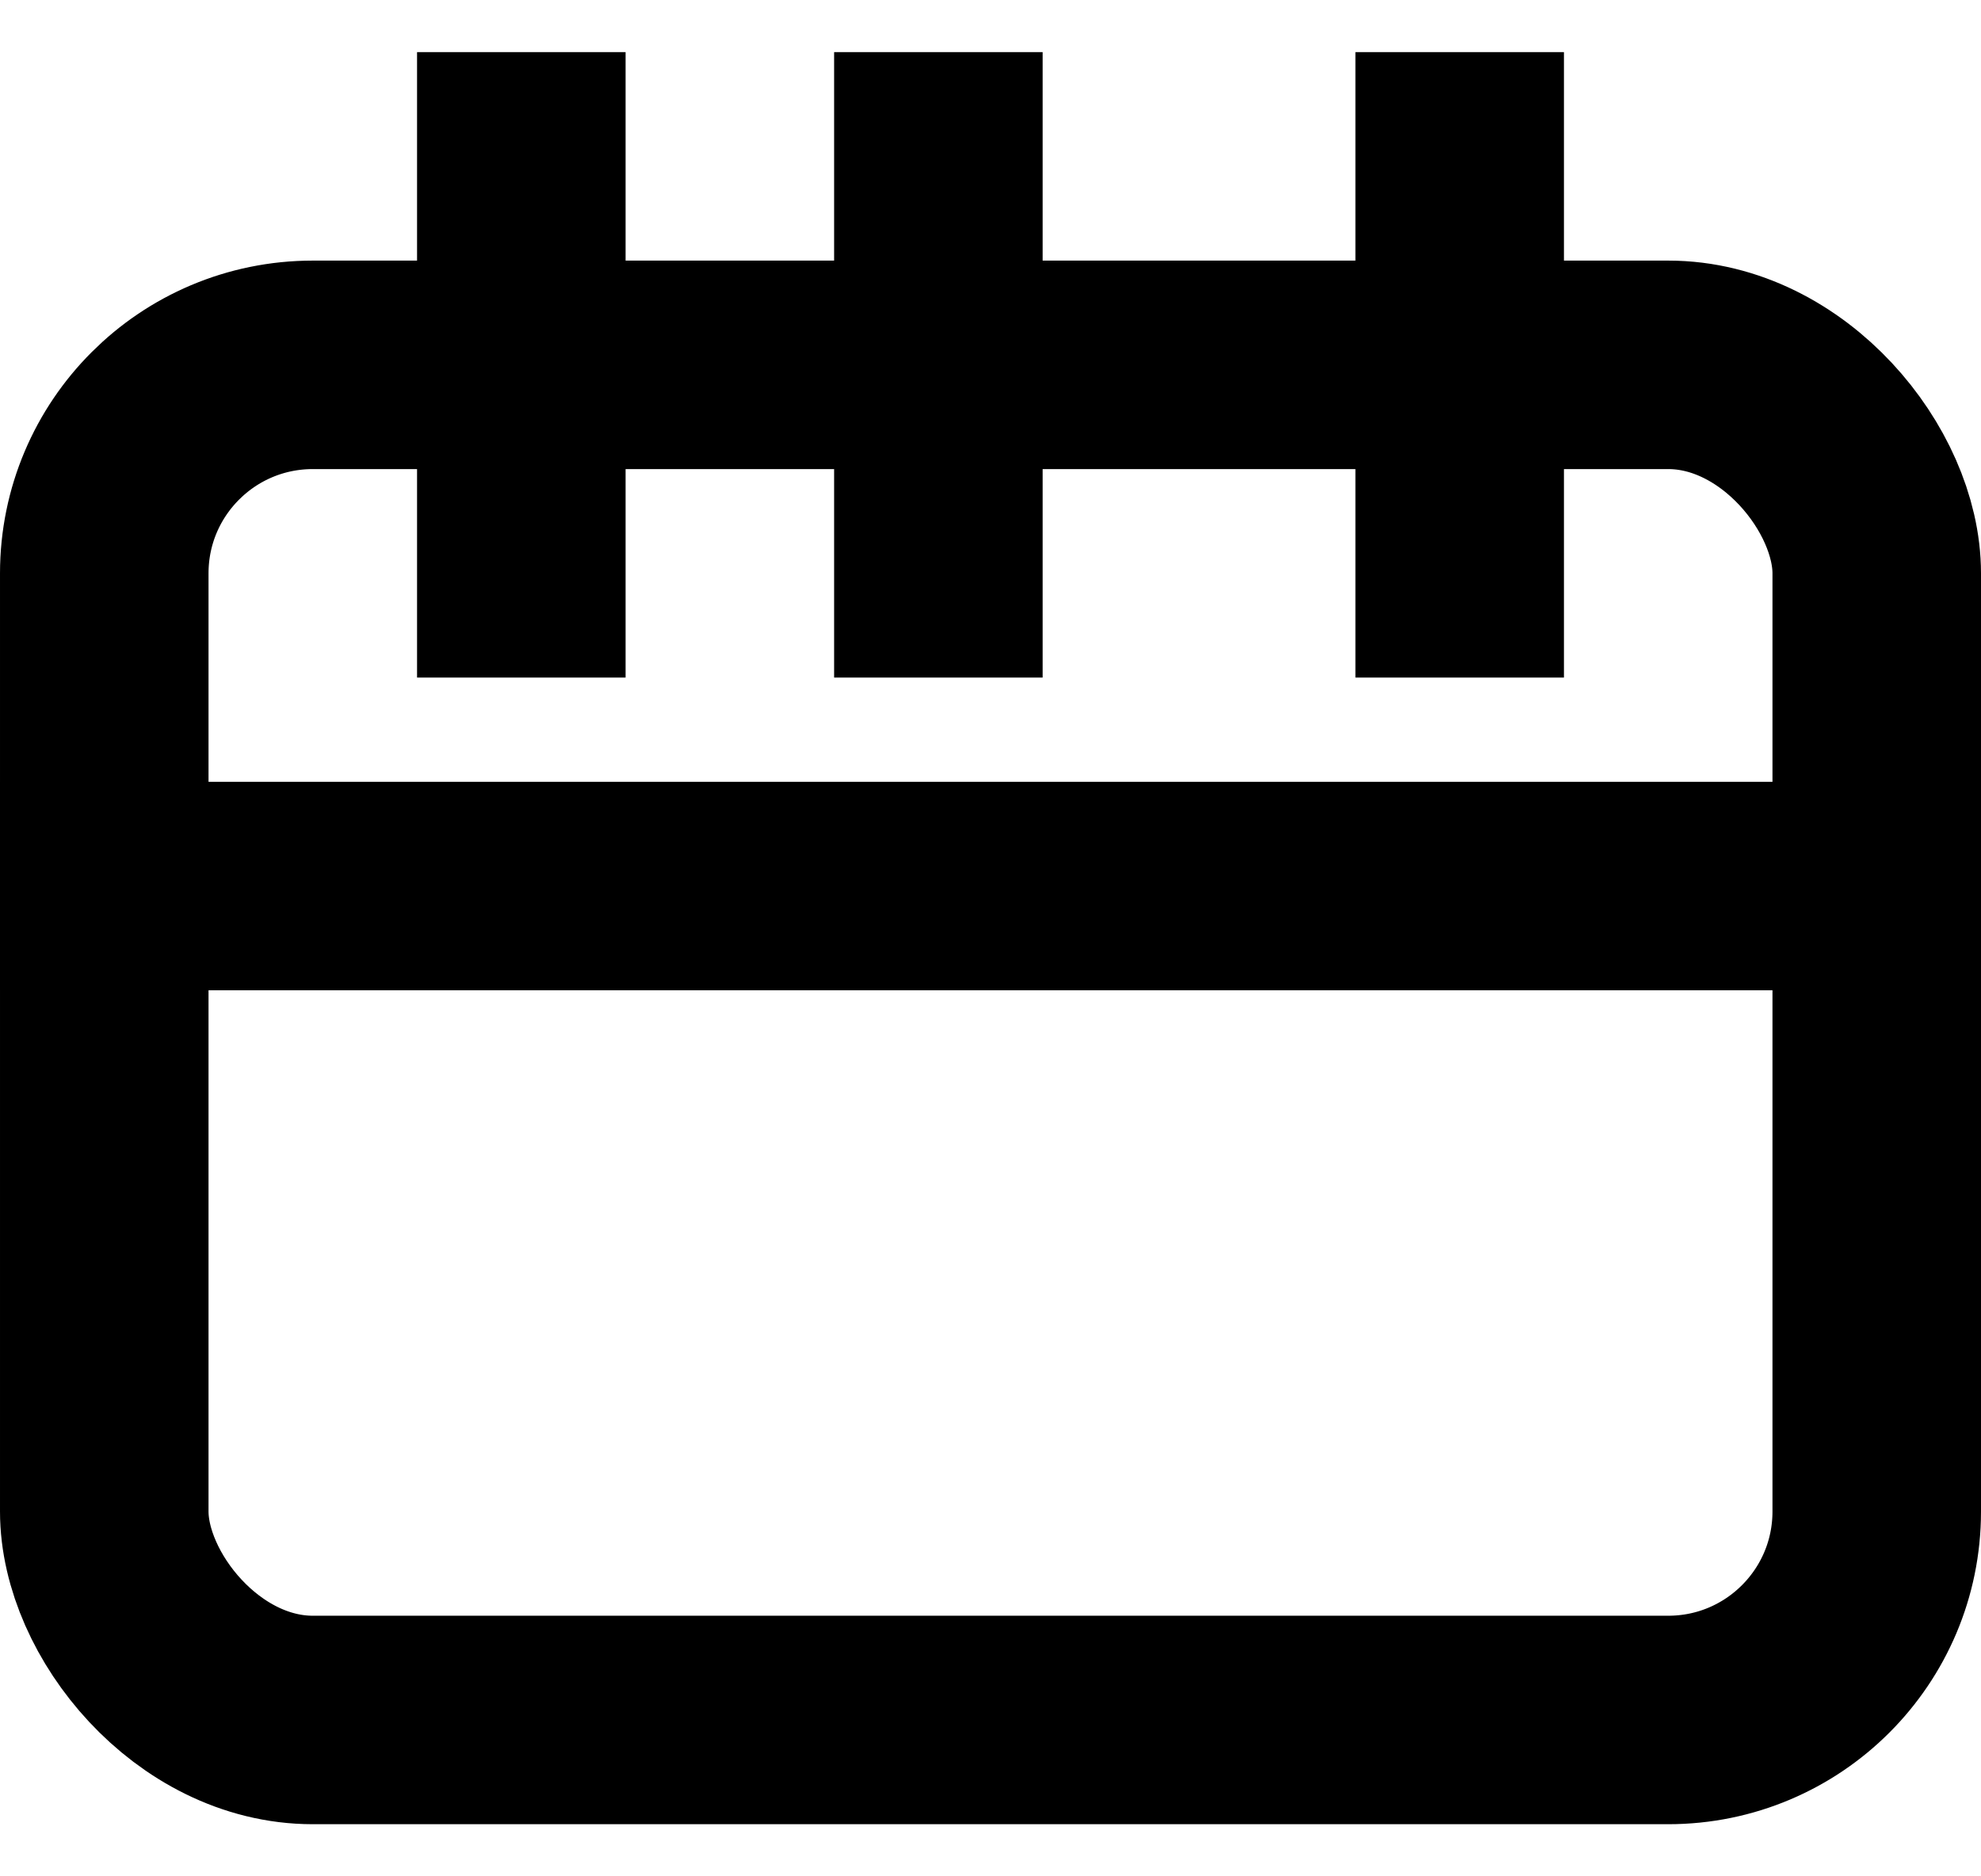
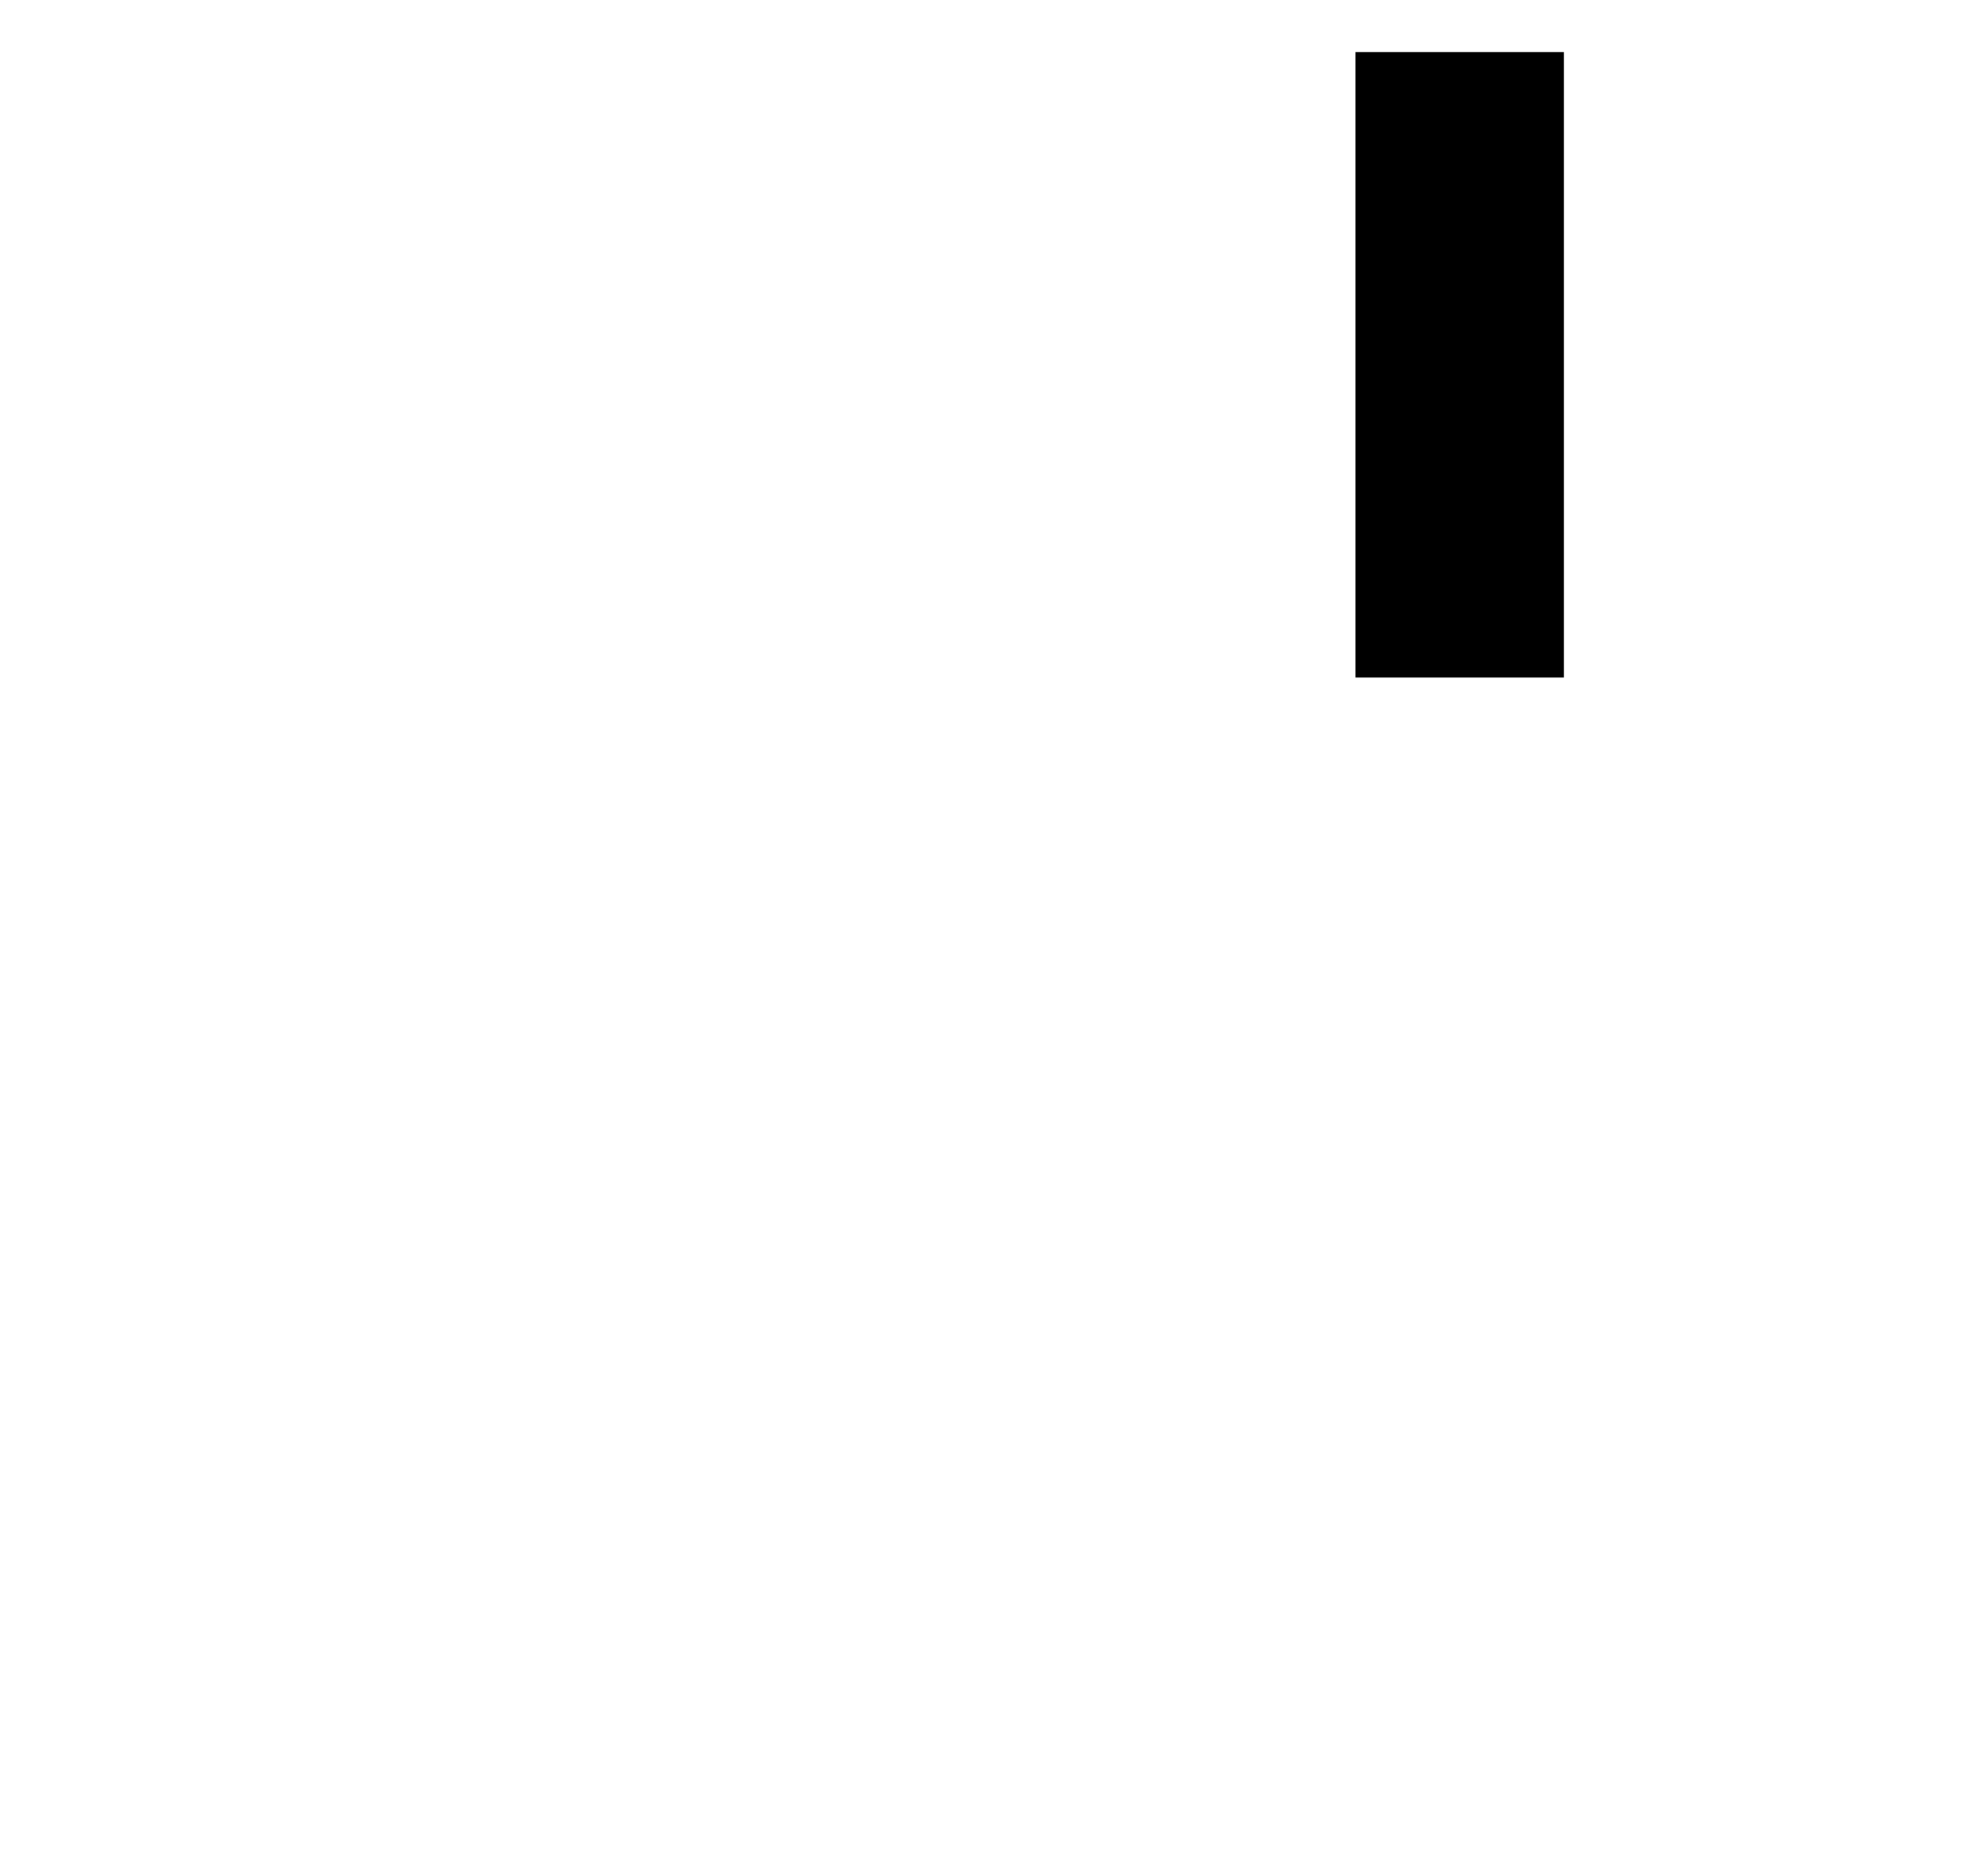
<svg xmlns="http://www.w3.org/2000/svg" width="19" height="18" viewBox="0 0 19 18" fill="none">
-   <rect x="1" y="3.5" width="17" height="13" rx="2" stroke="black" stroke-width="2" />
-   <line y1="8.5" x2="19" y2="8.5" stroke="black" stroke-width="2" />
-   <line x1="5" y1="0.5" x2="5" y2="6.5" stroke="black" stroke-width="2" />
-   <line x1="9" y1="0.5" x2="9" y2="6.5" stroke="black" stroke-width="2" />
  <line x1="14" y1="0.5" x2="14" y2="6.5" stroke="black" stroke-width="2" />
</svg>